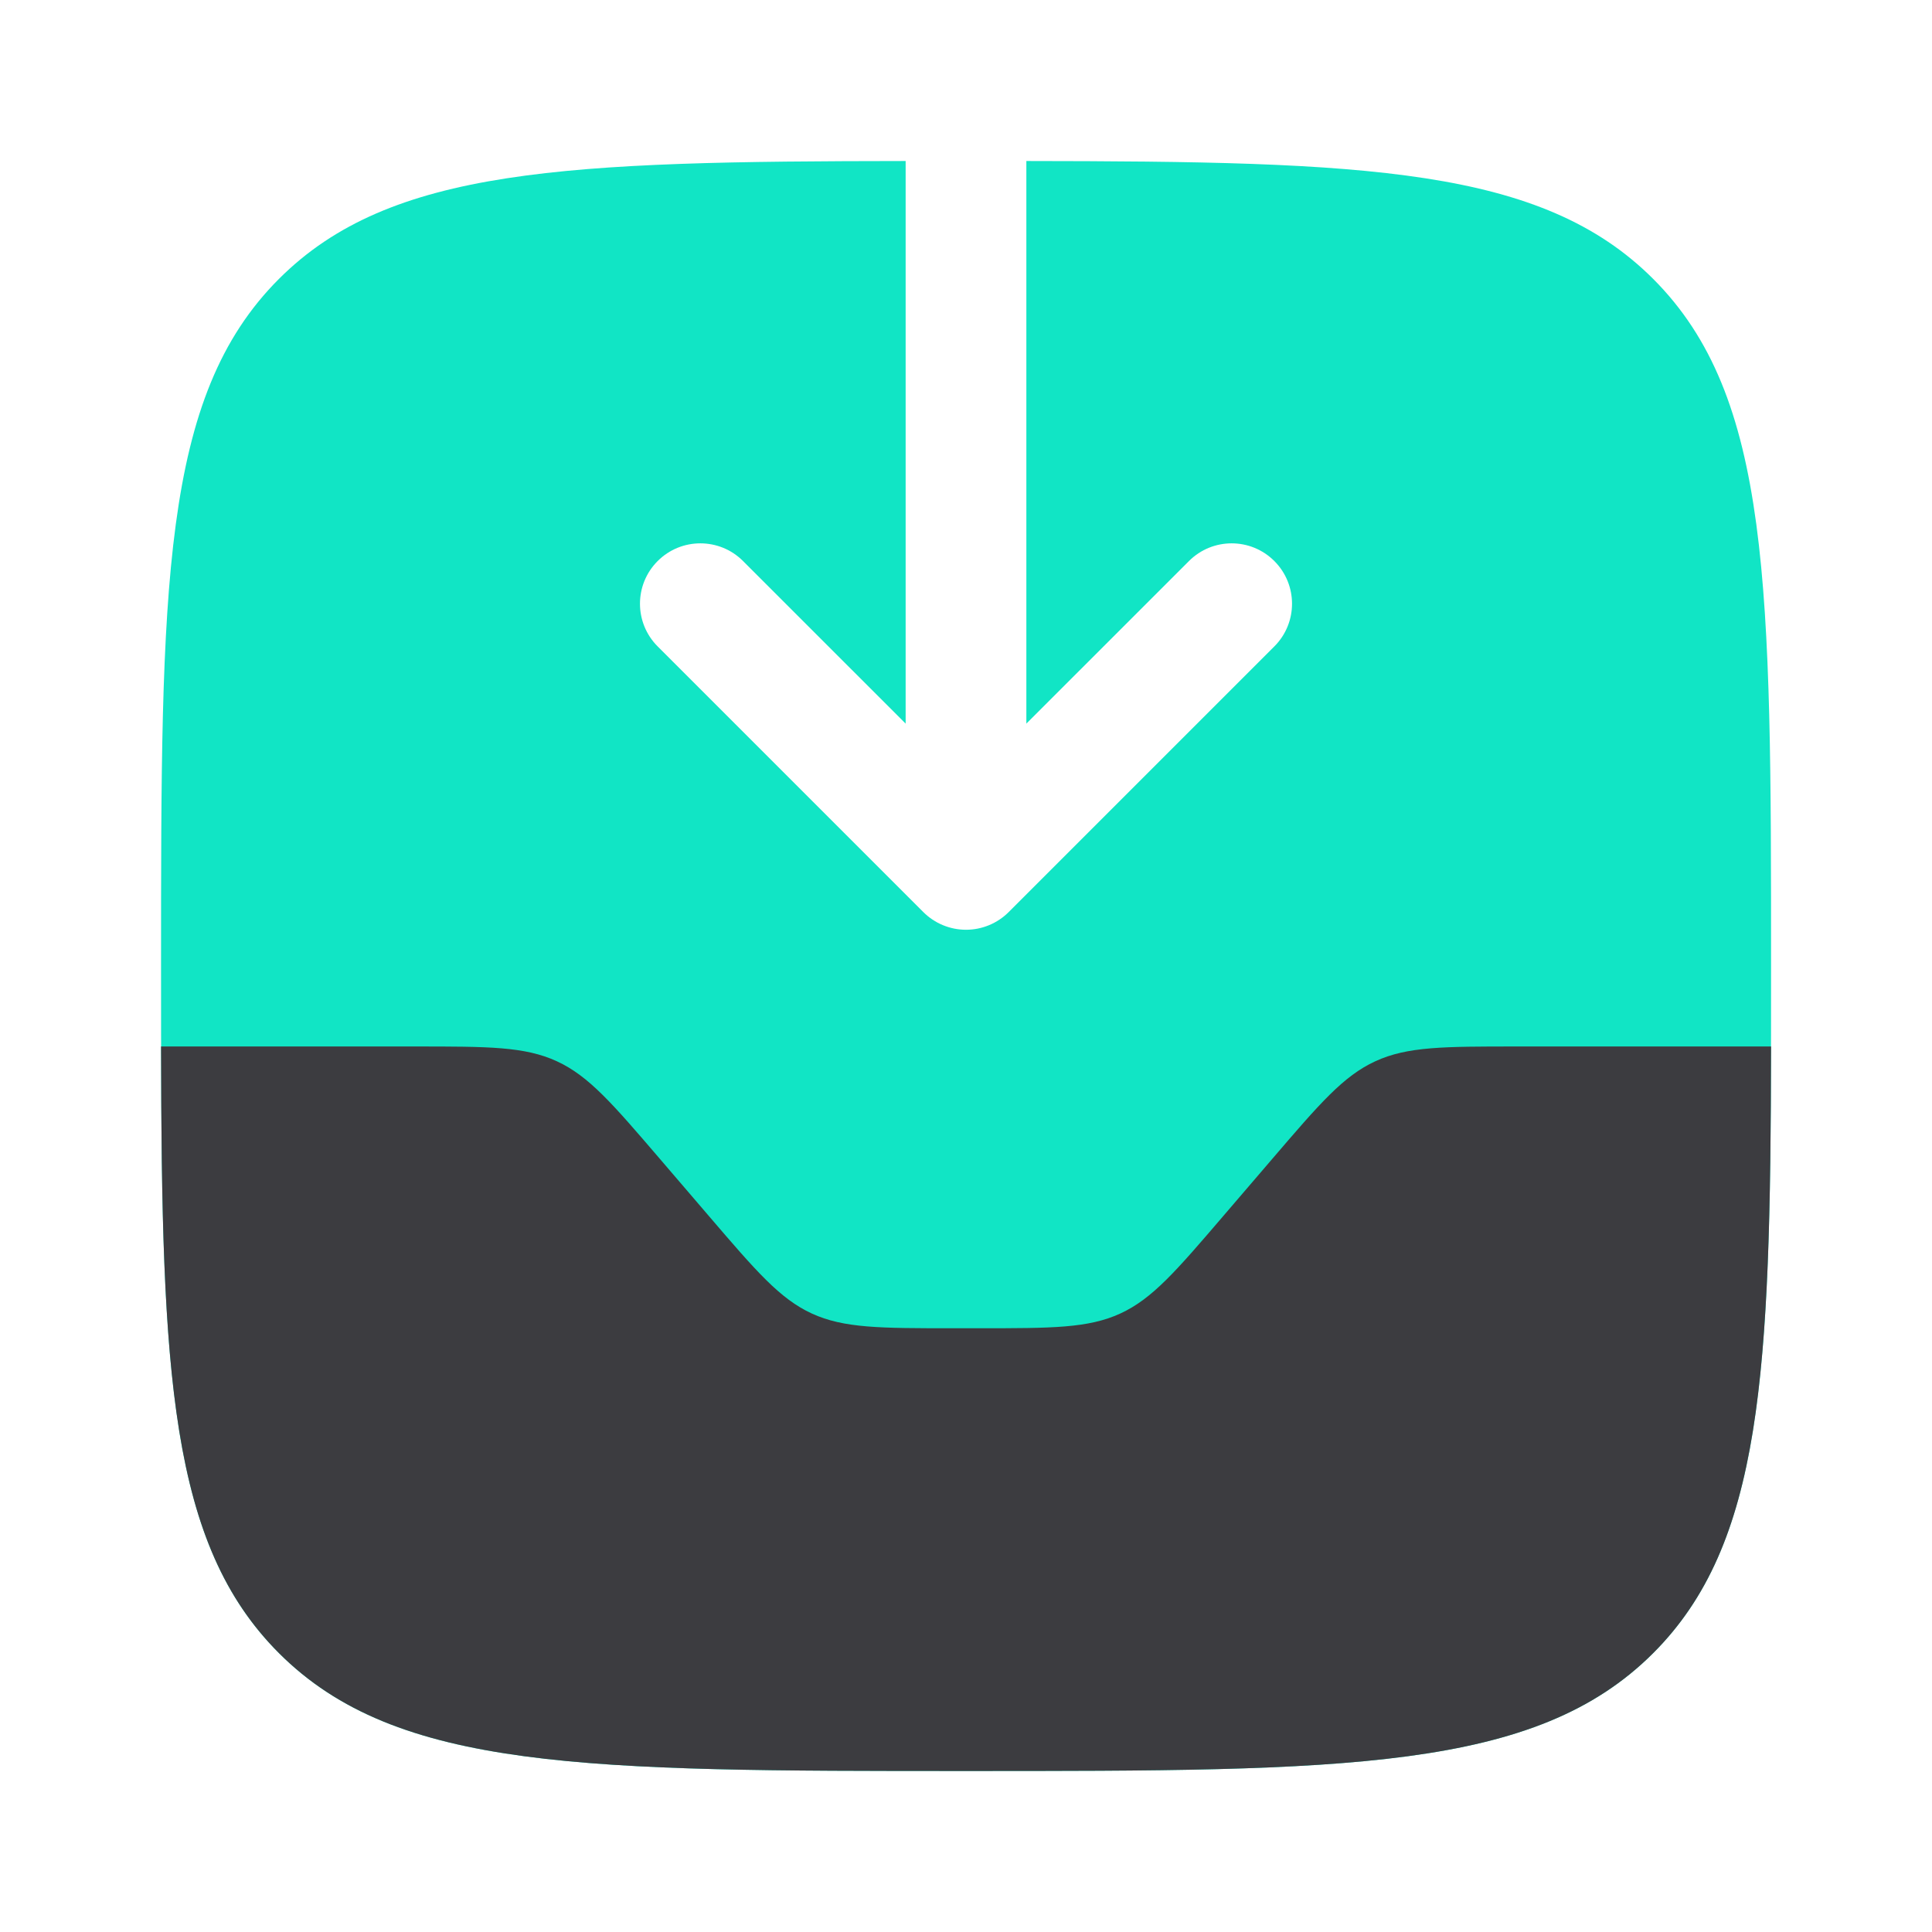
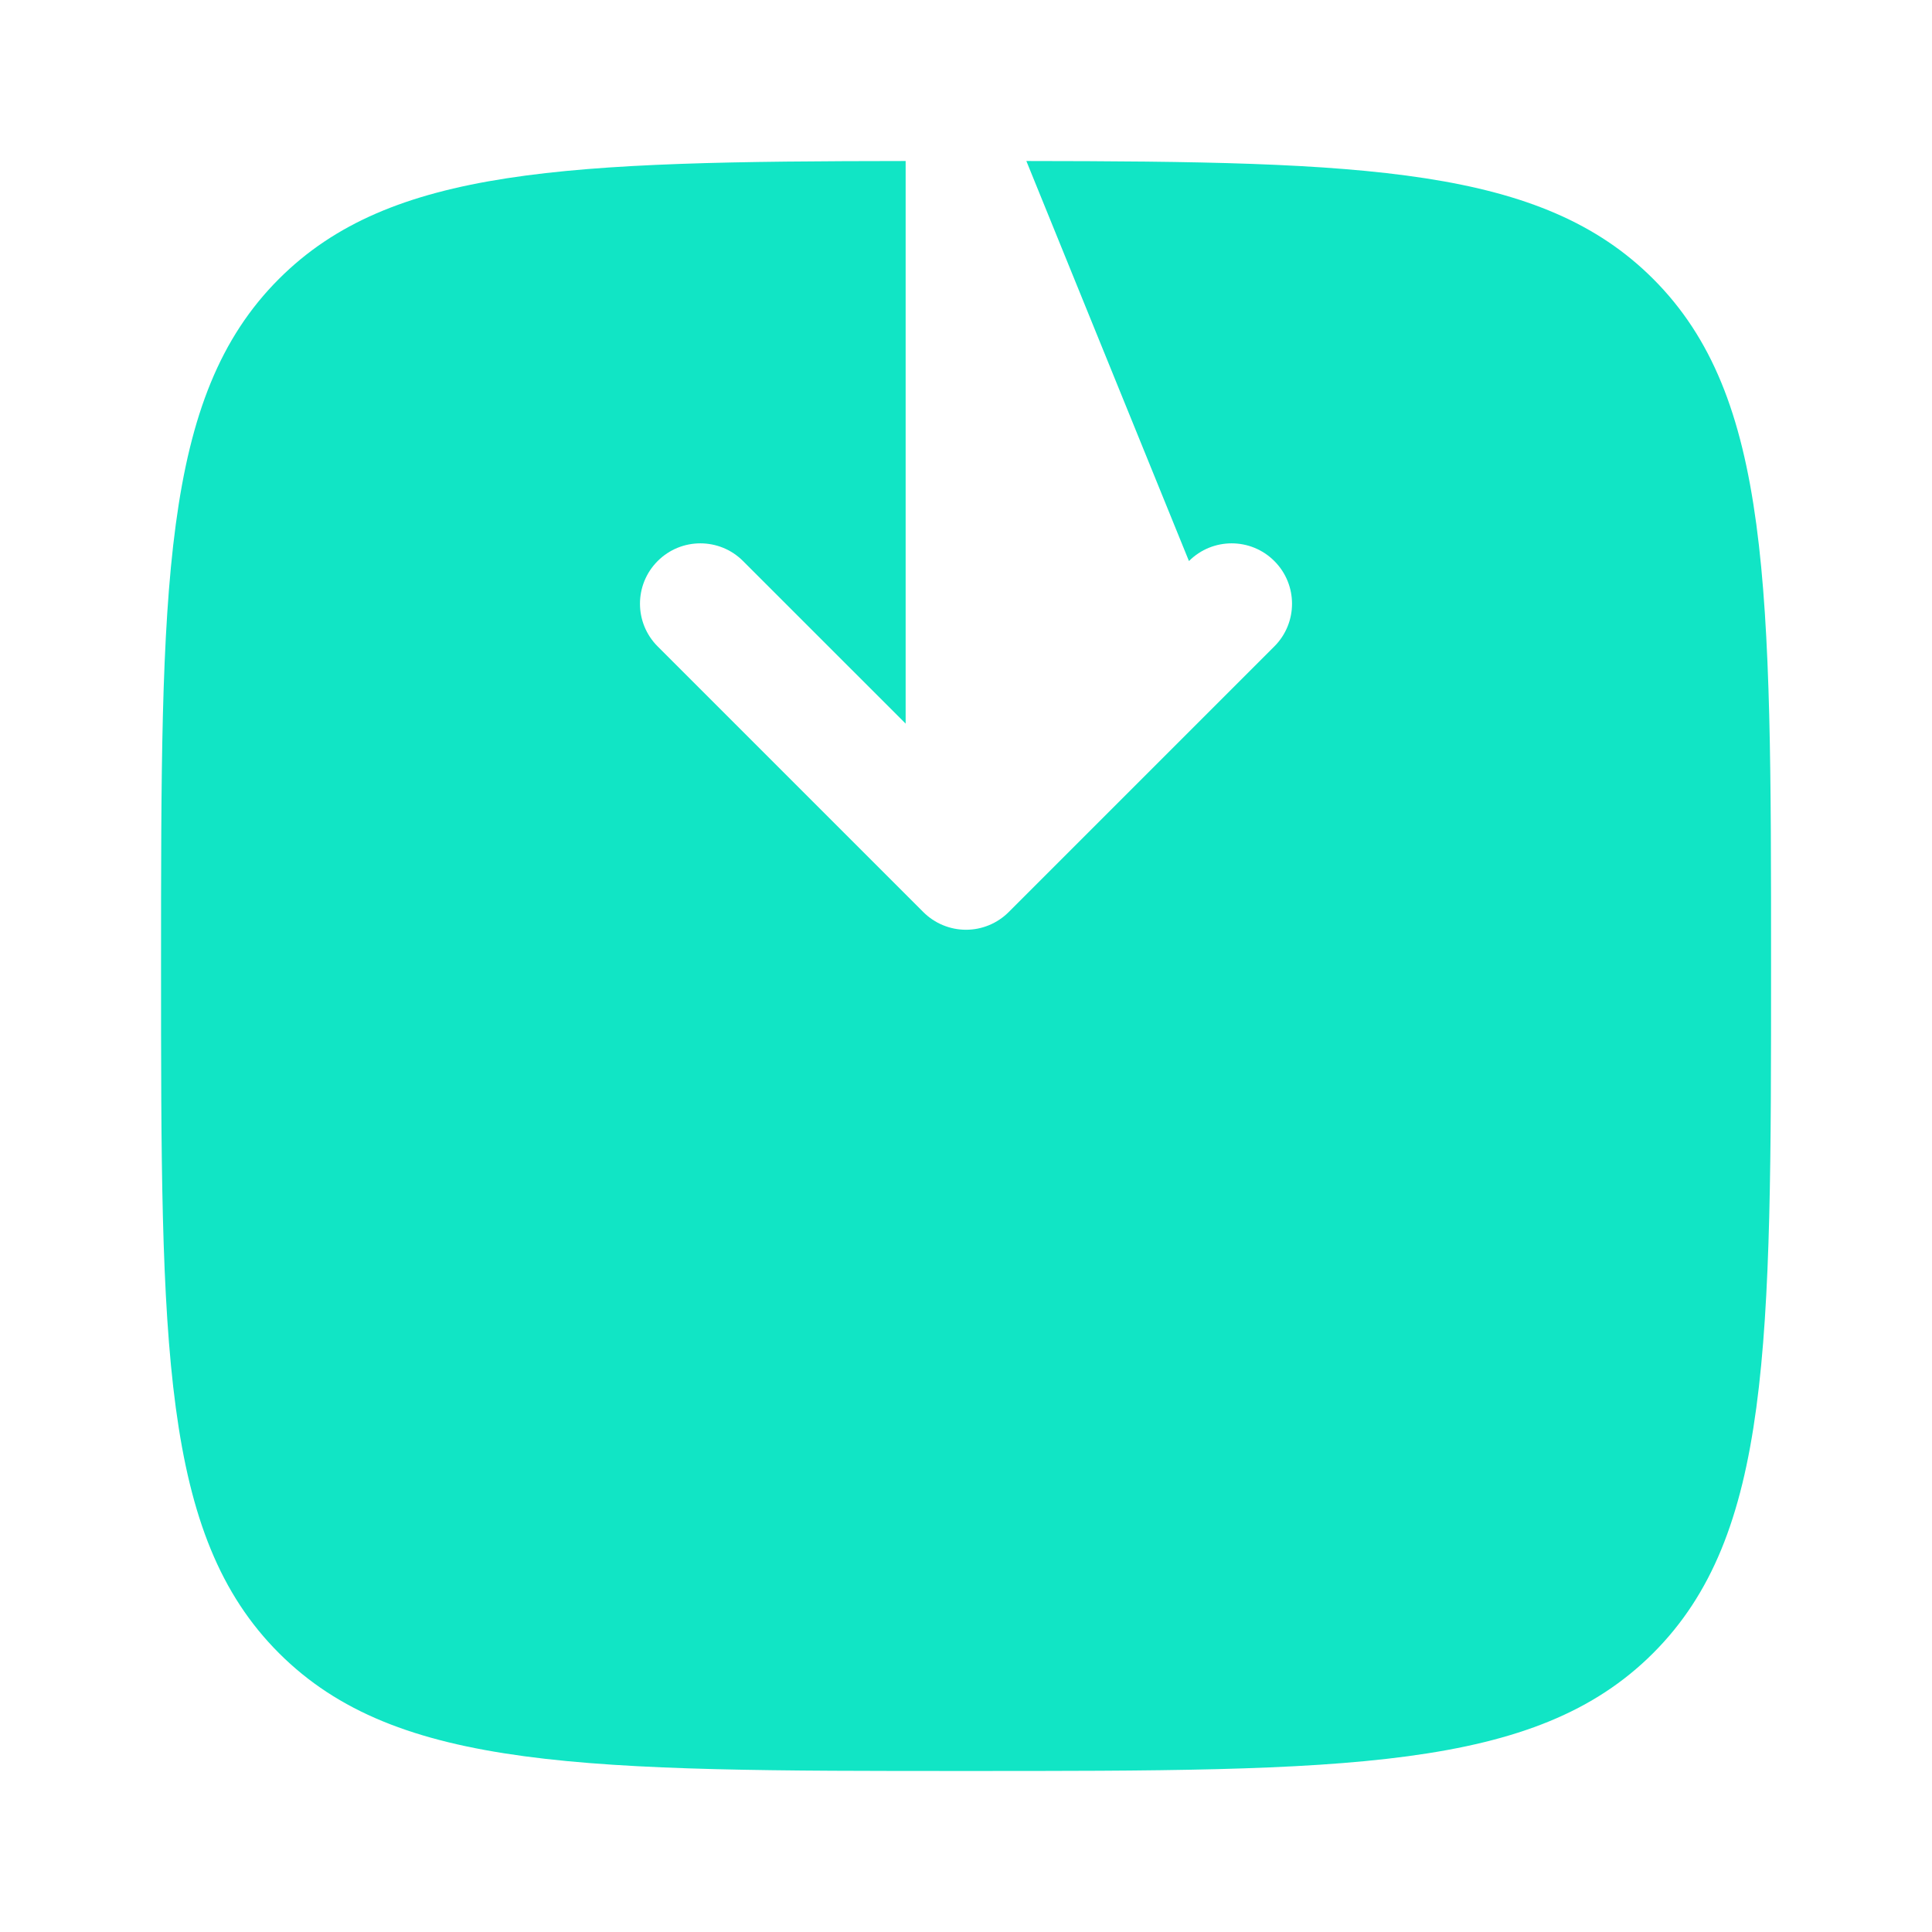
<svg xmlns="http://www.w3.org/2000/svg" width="50" height="50" viewBox="0 0 50 50" fill="none">
-   <path fill-rule="evenodd" clip-rule="evenodd" d="M7.219 7.218C4.168 10.269 4.168 15.179 4.168 25C4.168 34.821 4.168 39.731 7.219 42.782C10.27 45.833 15.18 45.833 25.001 45.833C34.822 45.833 39.733 45.833 42.784 42.782C45.835 39.731 45.835 34.821 45.835 25C45.835 15.179 45.835 10.269 42.784 7.218C39.899 4.333 35.352 4.176 26.562 4.167C26.056 4.167 25.536 4.167 25.001 4.167C25.536 4.167 26.056 4.167 26.562 4.167V18.727L30.77 14.52C31.38 13.909 32.37 13.909 32.98 14.52C33.59 15.13 33.59 16.119 32.98 16.729L26.105 23.604C25.812 23.897 25.414 24.062 25 24.062C24.586 24.062 24.188 23.897 23.895 23.604L17.02 16.729C16.41 16.119 16.41 15.13 17.02 14.52C17.63 13.909 18.62 13.909 19.23 14.52L23.438 18.727L23.438 4.167C14.65 4.176 10.104 4.333 7.219 7.218Z" fill="#11E5C5" />
-   <path d="M7.219 42.782C10.27 45.833 15.181 45.833 25.002 45.833C34.823 45.833 39.734 45.833 42.785 42.782C45.612 39.955 45.819 35.531 45.835 27.083H39.252C37.366 27.083 36.423 27.083 35.594 27.465C34.765 27.846 34.152 28.562 32.925 29.993L31.663 31.465C30.436 32.897 29.822 33.613 28.993 33.994C28.165 34.375 27.222 34.375 25.336 34.375H24.668C22.782 34.375 21.839 34.375 21.01 33.994C20.182 33.613 19.568 32.897 18.341 31.465L17.079 29.993C15.852 28.562 15.238 27.846 14.41 27.465C13.581 27.083 12.638 27.083 10.752 27.083H4.168C4.183 35.531 4.392 39.955 7.219 42.782Z" fill="#3C3C40" />
+   <path fill-rule="evenodd" clip-rule="evenodd" d="M7.219 7.218C4.168 10.269 4.168 15.179 4.168 25C4.168 34.821 4.168 39.731 7.219 42.782C10.27 45.833 15.18 45.833 25.001 45.833C34.822 45.833 39.733 45.833 42.784 42.782C45.835 39.731 45.835 34.821 45.835 25C45.835 15.179 45.835 10.269 42.784 7.218C39.899 4.333 35.352 4.176 26.562 4.167C26.056 4.167 25.536 4.167 25.001 4.167C25.536 4.167 26.056 4.167 26.562 4.167L30.77 14.52C31.38 13.909 32.37 13.909 32.98 14.52C33.59 15.13 33.59 16.119 32.98 16.729L26.105 23.604C25.812 23.897 25.414 24.062 25 24.062C24.586 24.062 24.188 23.897 23.895 23.604L17.02 16.729C16.41 16.119 16.41 15.13 17.02 14.52C17.63 13.909 18.62 13.909 19.23 14.52L23.438 18.727L23.438 4.167C14.65 4.176 10.104 4.333 7.219 7.218Z" fill="#11E5C5" />
</svg>